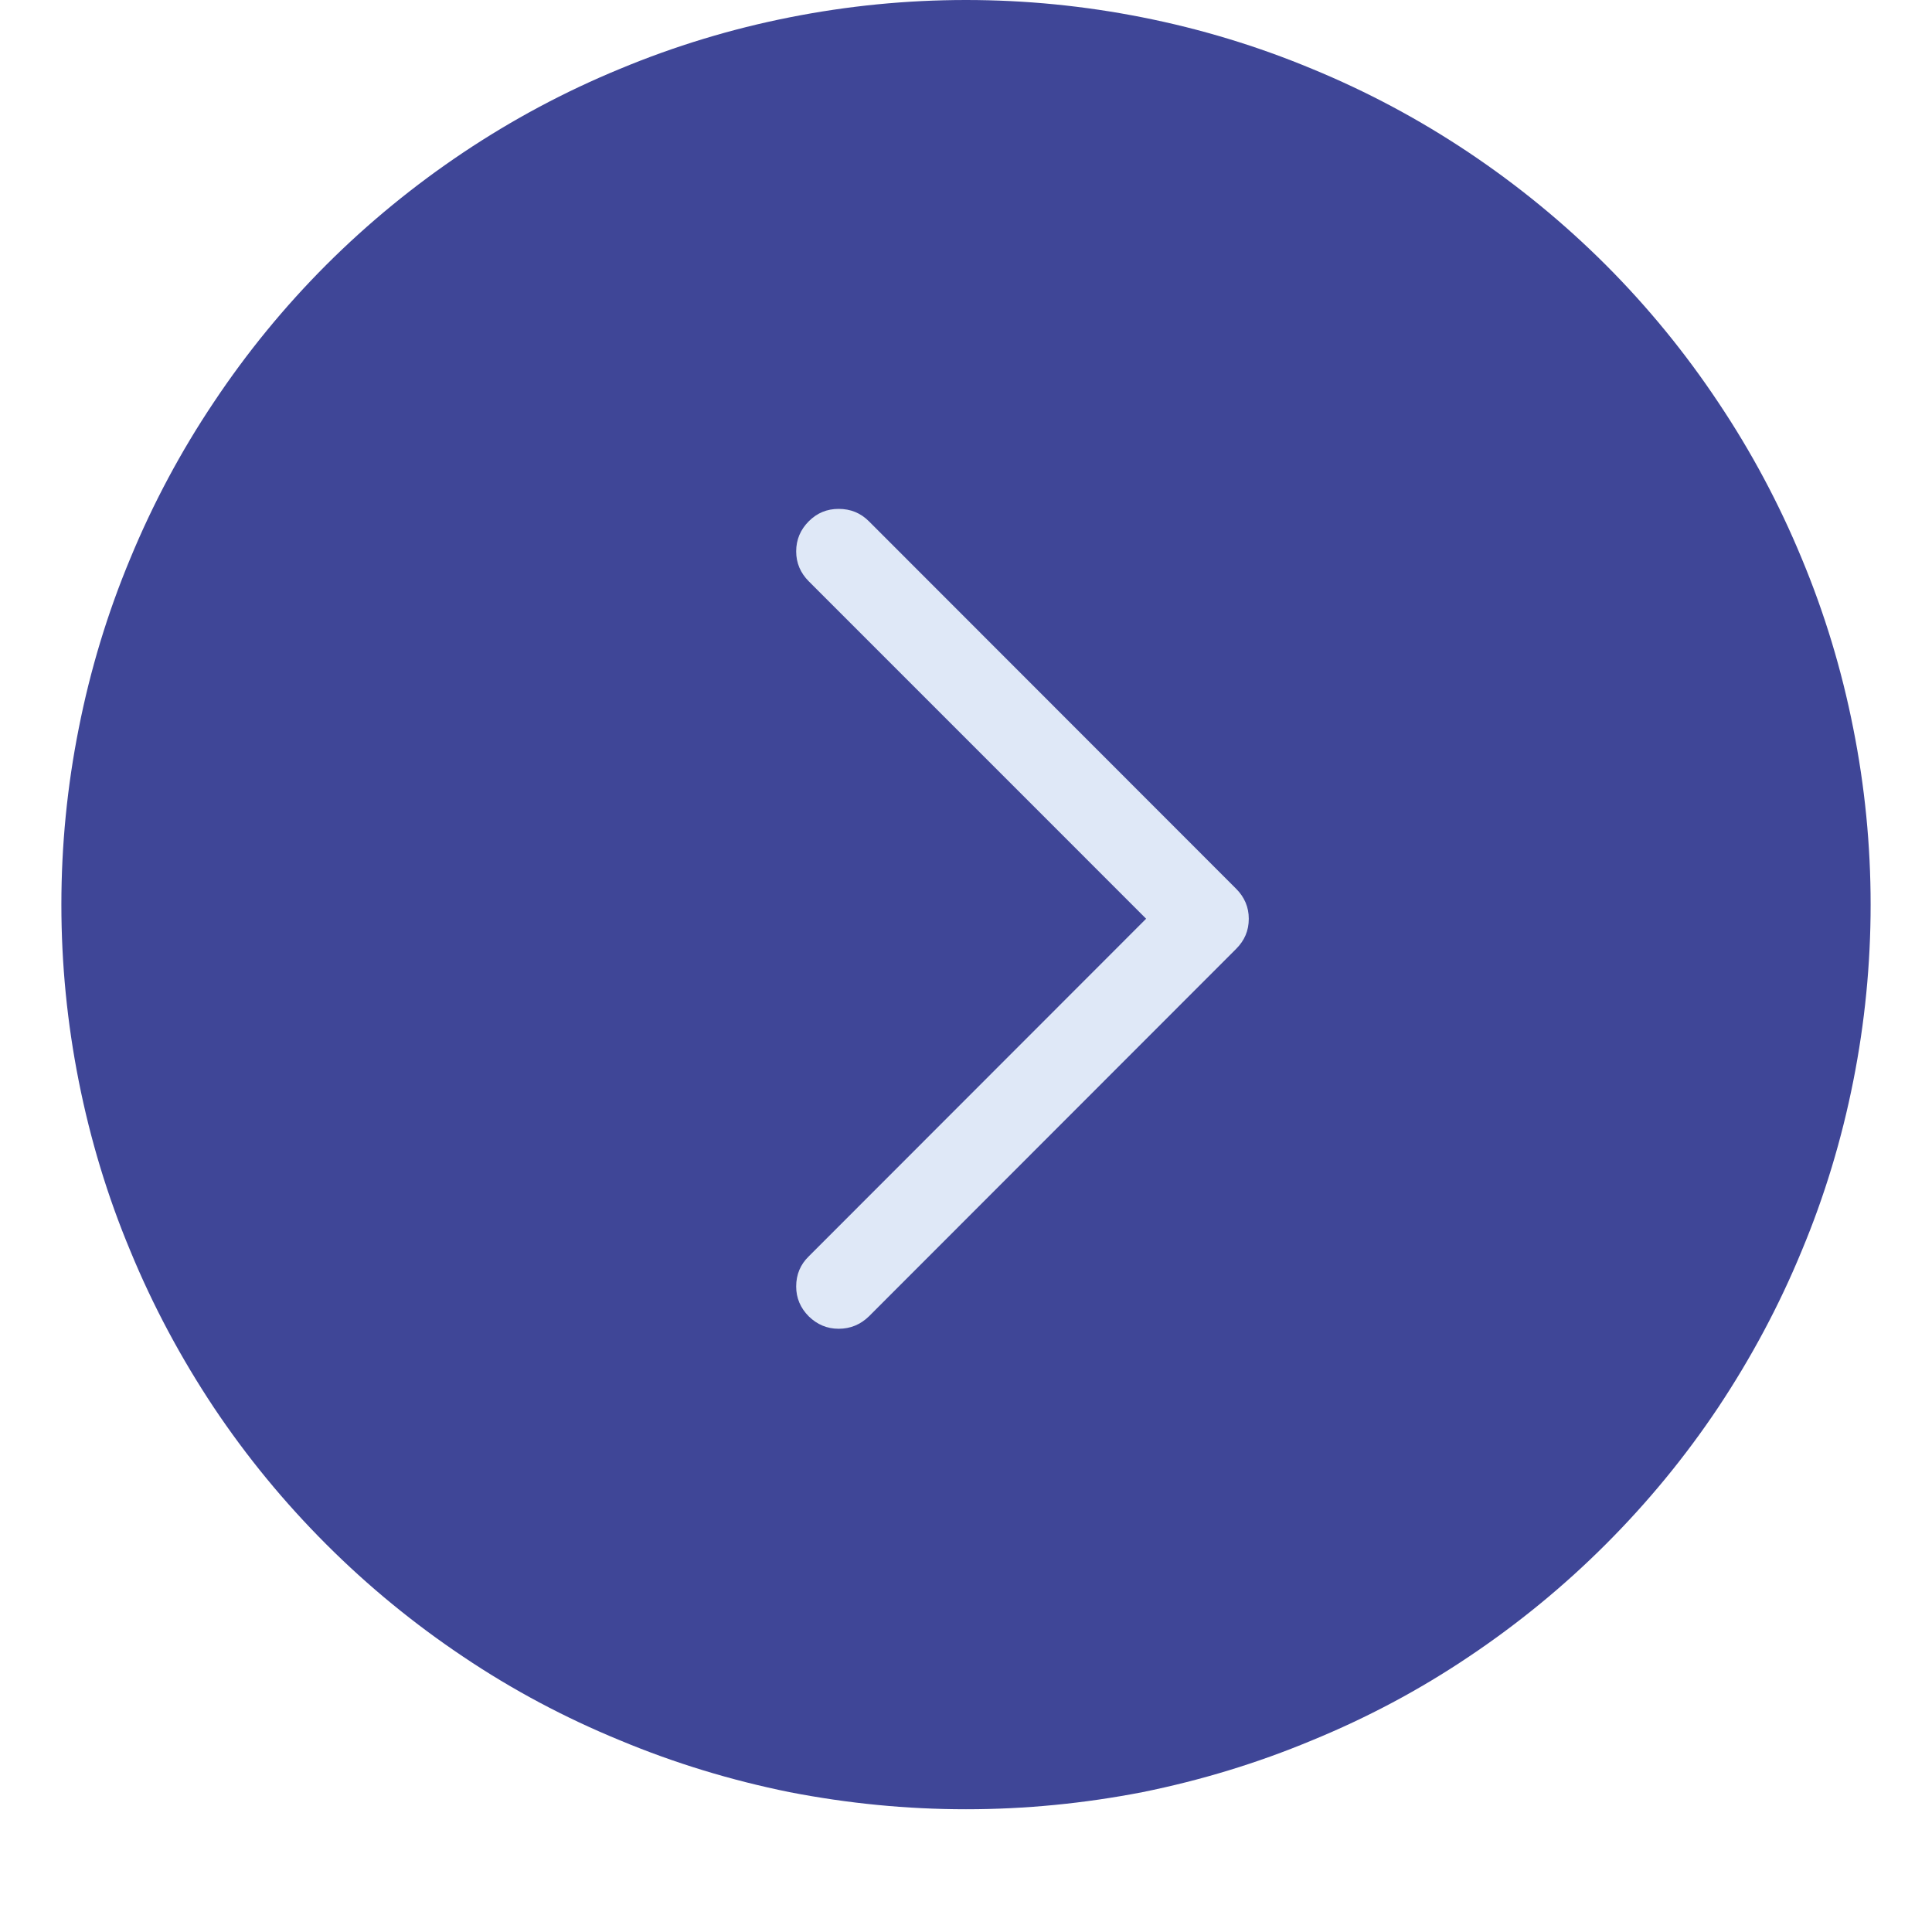
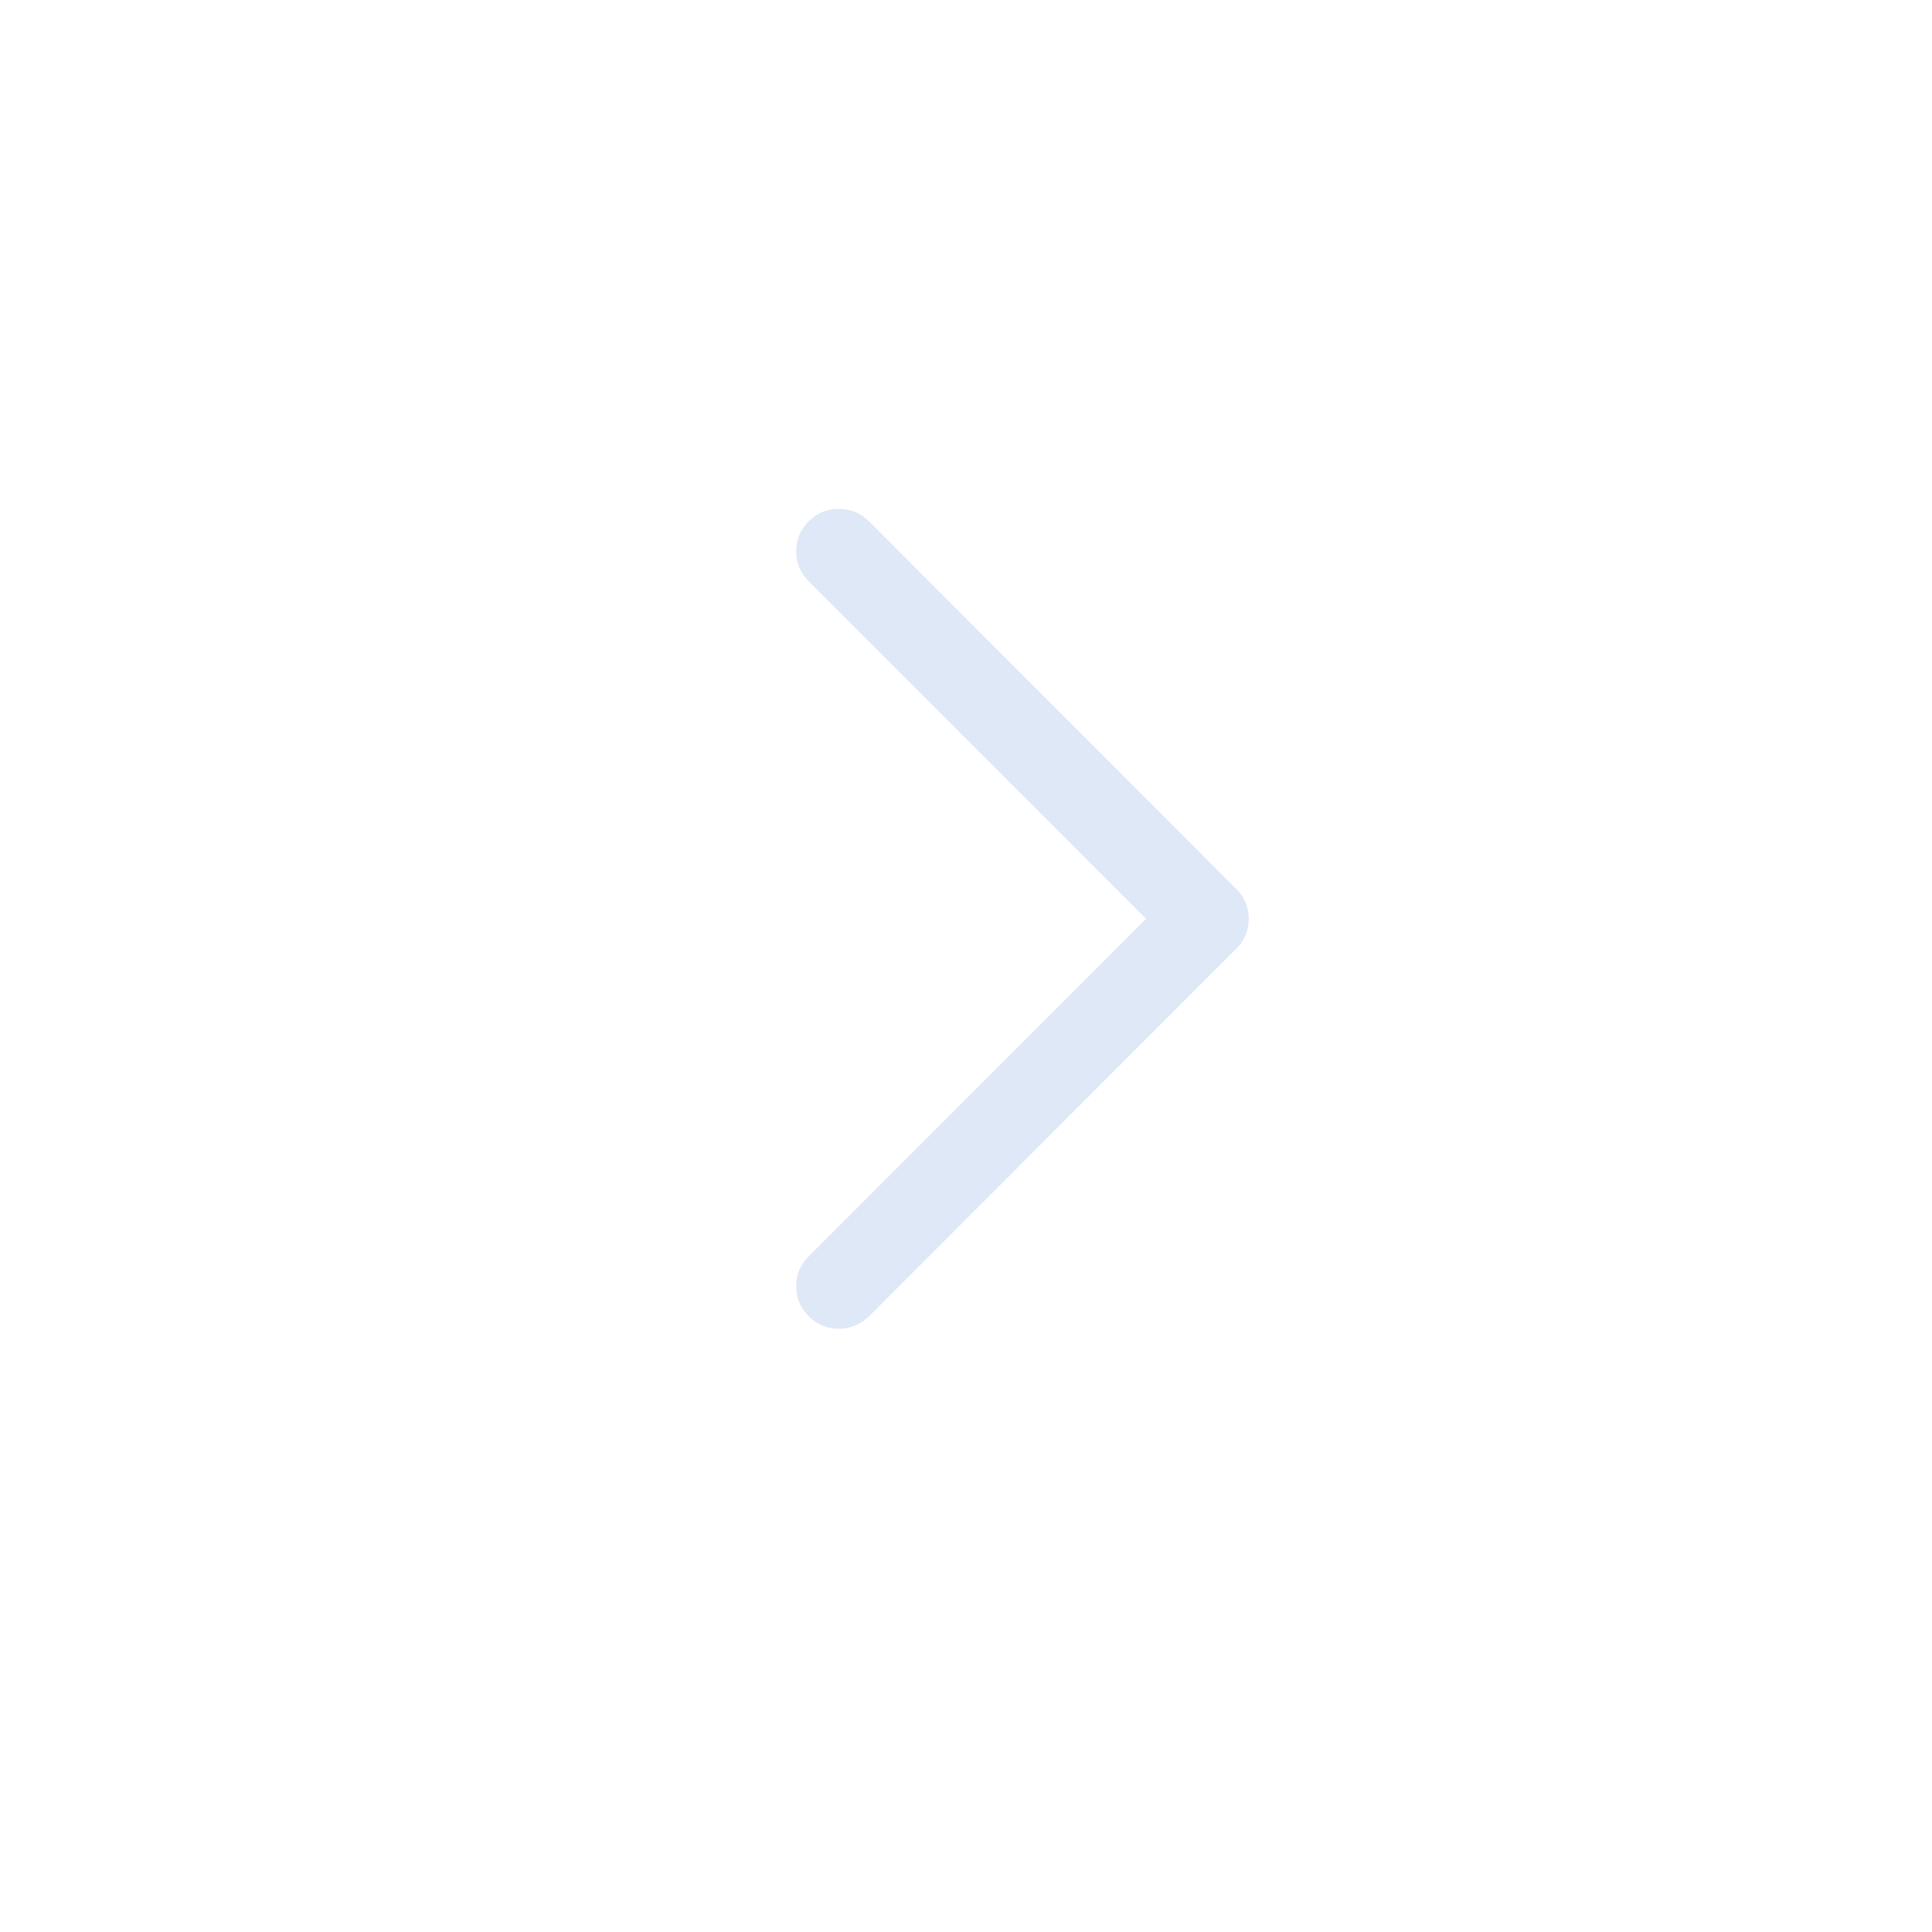
<svg xmlns="http://www.w3.org/2000/svg" width="40" zoomAndPan="magnify" viewBox="0 0 30 30" height="40" preserveAspectRatio="xMidYMid meet">
  <defs>
    <clipPath id="63241e3545">
-       <path d="M 0.953 0 L 29.047 0 L 29.047 28.094 L 0.953 28.094 Z M 0.953 0 " clip-rule="nonzero" />
-     </clipPath>
+       </clipPath>
  </defs>
  <g clip-path="url(#63241e3545)">
    <path fill="#3f4697" d="M 15 0 C 15.922 0 16.836 0.09 17.742 0.27 C 18.645 0.449 19.523 0.715 20.375 1.07 C 21.23 1.422 22.039 1.855 22.805 2.367 C 23.57 2.879 24.281 3.461 24.934 4.113 C 25.586 4.766 26.168 5.477 26.68 6.246 C 27.191 7.008 27.625 7.82 27.977 8.672 C 28.332 9.523 28.598 10.402 28.777 11.309 C 28.957 12.211 29.047 13.125 29.047 14.047 C 29.047 14.969 28.957 15.883 28.777 16.789 C 28.598 17.691 28.332 18.574 27.977 19.422 C 27.625 20.277 27.191 21.086 26.68 21.855 C 26.168 22.621 25.586 23.328 24.934 23.98 C 24.281 24.633 23.57 25.215 22.805 25.727 C 22.039 26.242 21.23 26.672 20.375 27.023 C 19.523 27.379 18.645 27.645 17.742 27.828 C 16.836 28.004 15.922 28.094 15 28.094 C 14.078 28.094 13.164 28.004 12.258 27.828 C 11.355 27.645 10.477 27.379 9.625 27.023 C 8.77 26.672 7.961 26.242 7.195 25.727 C 6.43 25.215 5.719 24.633 5.066 23.98 C 4.414 23.328 3.832 22.621 3.32 21.855 C 2.809 21.086 2.375 20.277 2.023 19.422 C 1.668 18.574 1.402 17.691 1.223 16.789 C 1.043 15.883 0.953 14.969 0.953 14.047 C 0.953 13.125 1.043 12.211 1.223 11.309 C 1.402 10.402 1.668 9.523 2.023 8.672 C 2.375 7.82 2.809 7.008 3.32 6.246 C 3.832 5.477 4.414 4.766 5.066 4.113 C 5.719 3.461 6.43 2.879 7.195 2.367 C 7.961 1.855 8.77 1.422 9.625 1.07 C 10.477 0.715 11.355 0.449 12.258 0.27 C 13.164 0.09 14.078 0 15 0 Z M 15 0 " fill-opacity="1" fill-rule="nonzero" />
  </g>
  <path fill="#dfe8f7" d="M 13.492 8.094 C 13.363 7.965 13.207 7.902 13.023 7.902 C 12.84 7.902 12.688 7.965 12.559 8.094 C 12.43 8.223 12.363 8.379 12.363 8.562 C 12.363 8.742 12.43 8.898 12.559 9.027 L 17.797 14.266 L 12.559 19.508 C 12.43 19.633 12.363 19.789 12.363 19.977 C 12.363 20.156 12.43 20.312 12.559 20.441 C 12.688 20.566 12.84 20.633 13.023 20.633 C 13.207 20.633 13.363 20.566 13.492 20.441 L 19.195 14.734 C 19.324 14.605 19.391 14.453 19.391 14.266 C 19.391 14.086 19.324 13.93 19.195 13.801 Z M 13.492 8.094 " fill-opacity="1" fill-rule="nonzero" />
</svg>